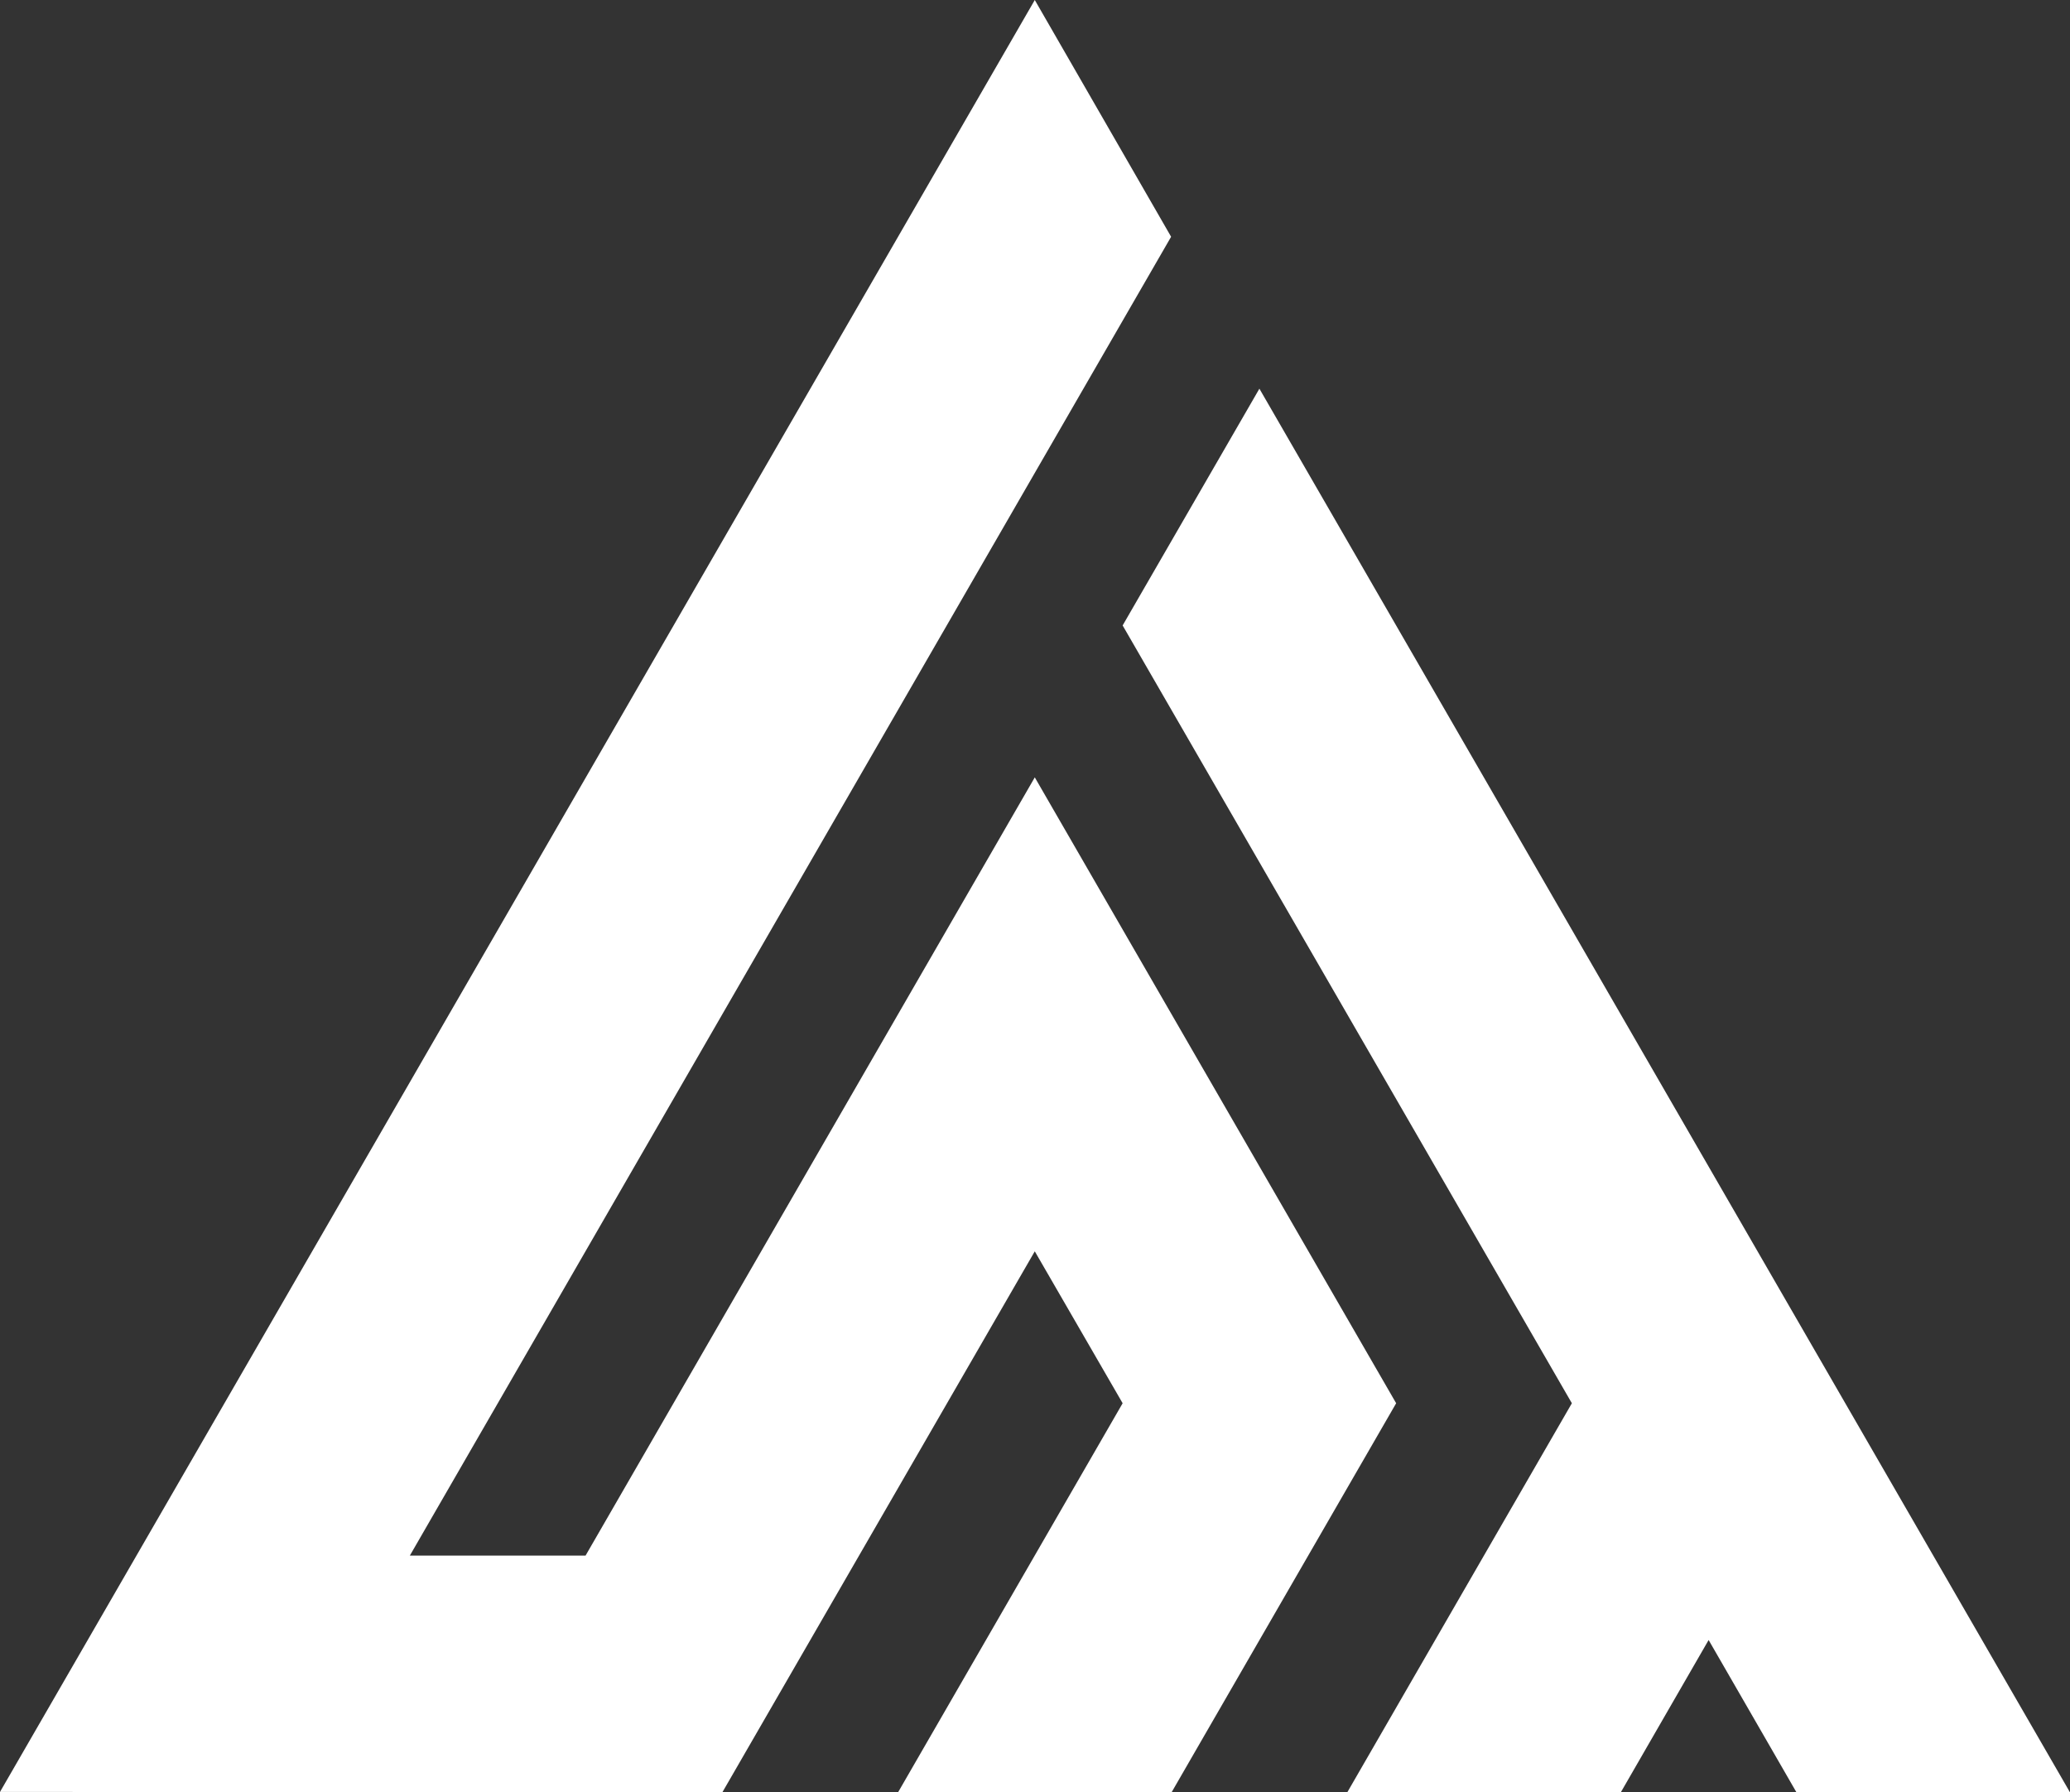
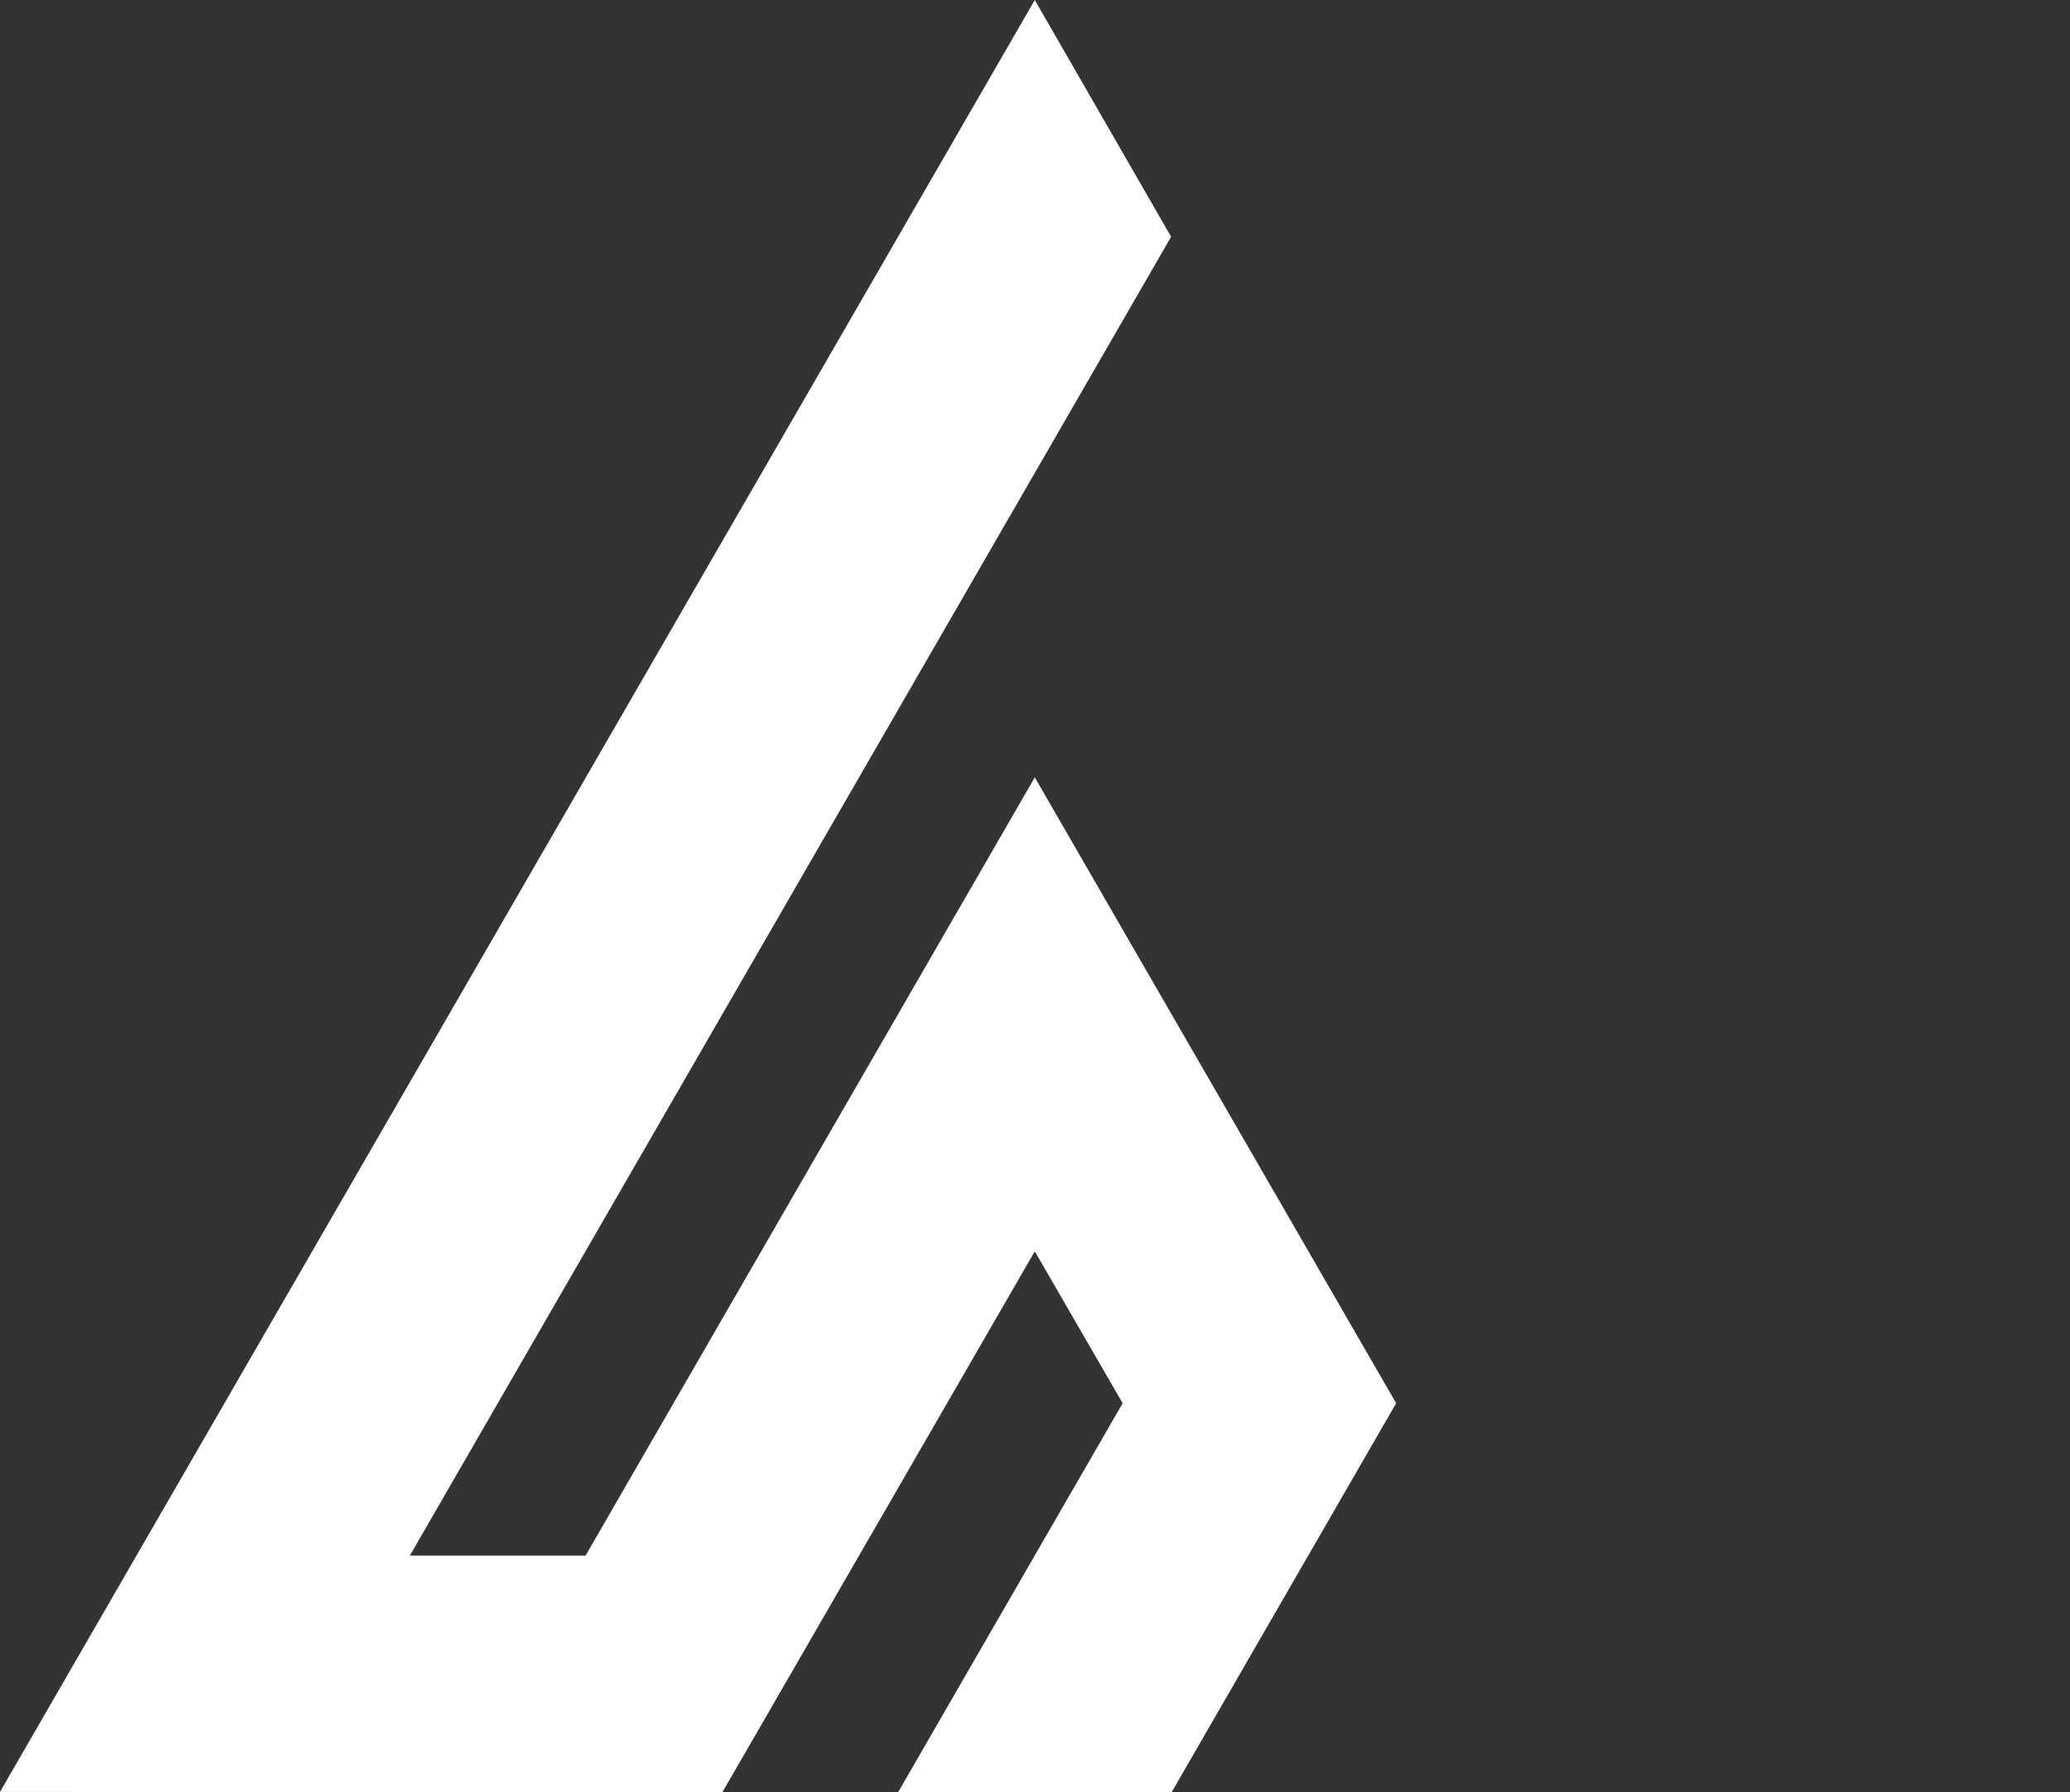
<svg xmlns="http://www.w3.org/2000/svg" id="Layer_1" data-name="Layer 1" viewBox="0 0 47.83 41.41">
  <rect x="0" y="0" width="47.83" height="41.41" fill="#333333" stroke="none" />
  <defs>
    <style>.cls-1{fill:#fff;fill-rule:evenodd;}</style>
  </defs>
-   <polygon class="cls-1" points="25.94 14.45 29.1 8.98 47.83 41.41 41.51 41.41 39.48 37.89 37.45 41.41 31.13 41.41 36.32 32.42 25.94 14.45" />
  <polygon class="cls-1" points="23.91 17.96 32.26 32.42 27.07 41.41 20.75 41.41 25.94 32.42 23.91 28.91 16.69 41.41 0 41.4 23.91 0 27.06 5.47 9.47 35.94 13.53 35.94 23.91 17.96" />
</svg>